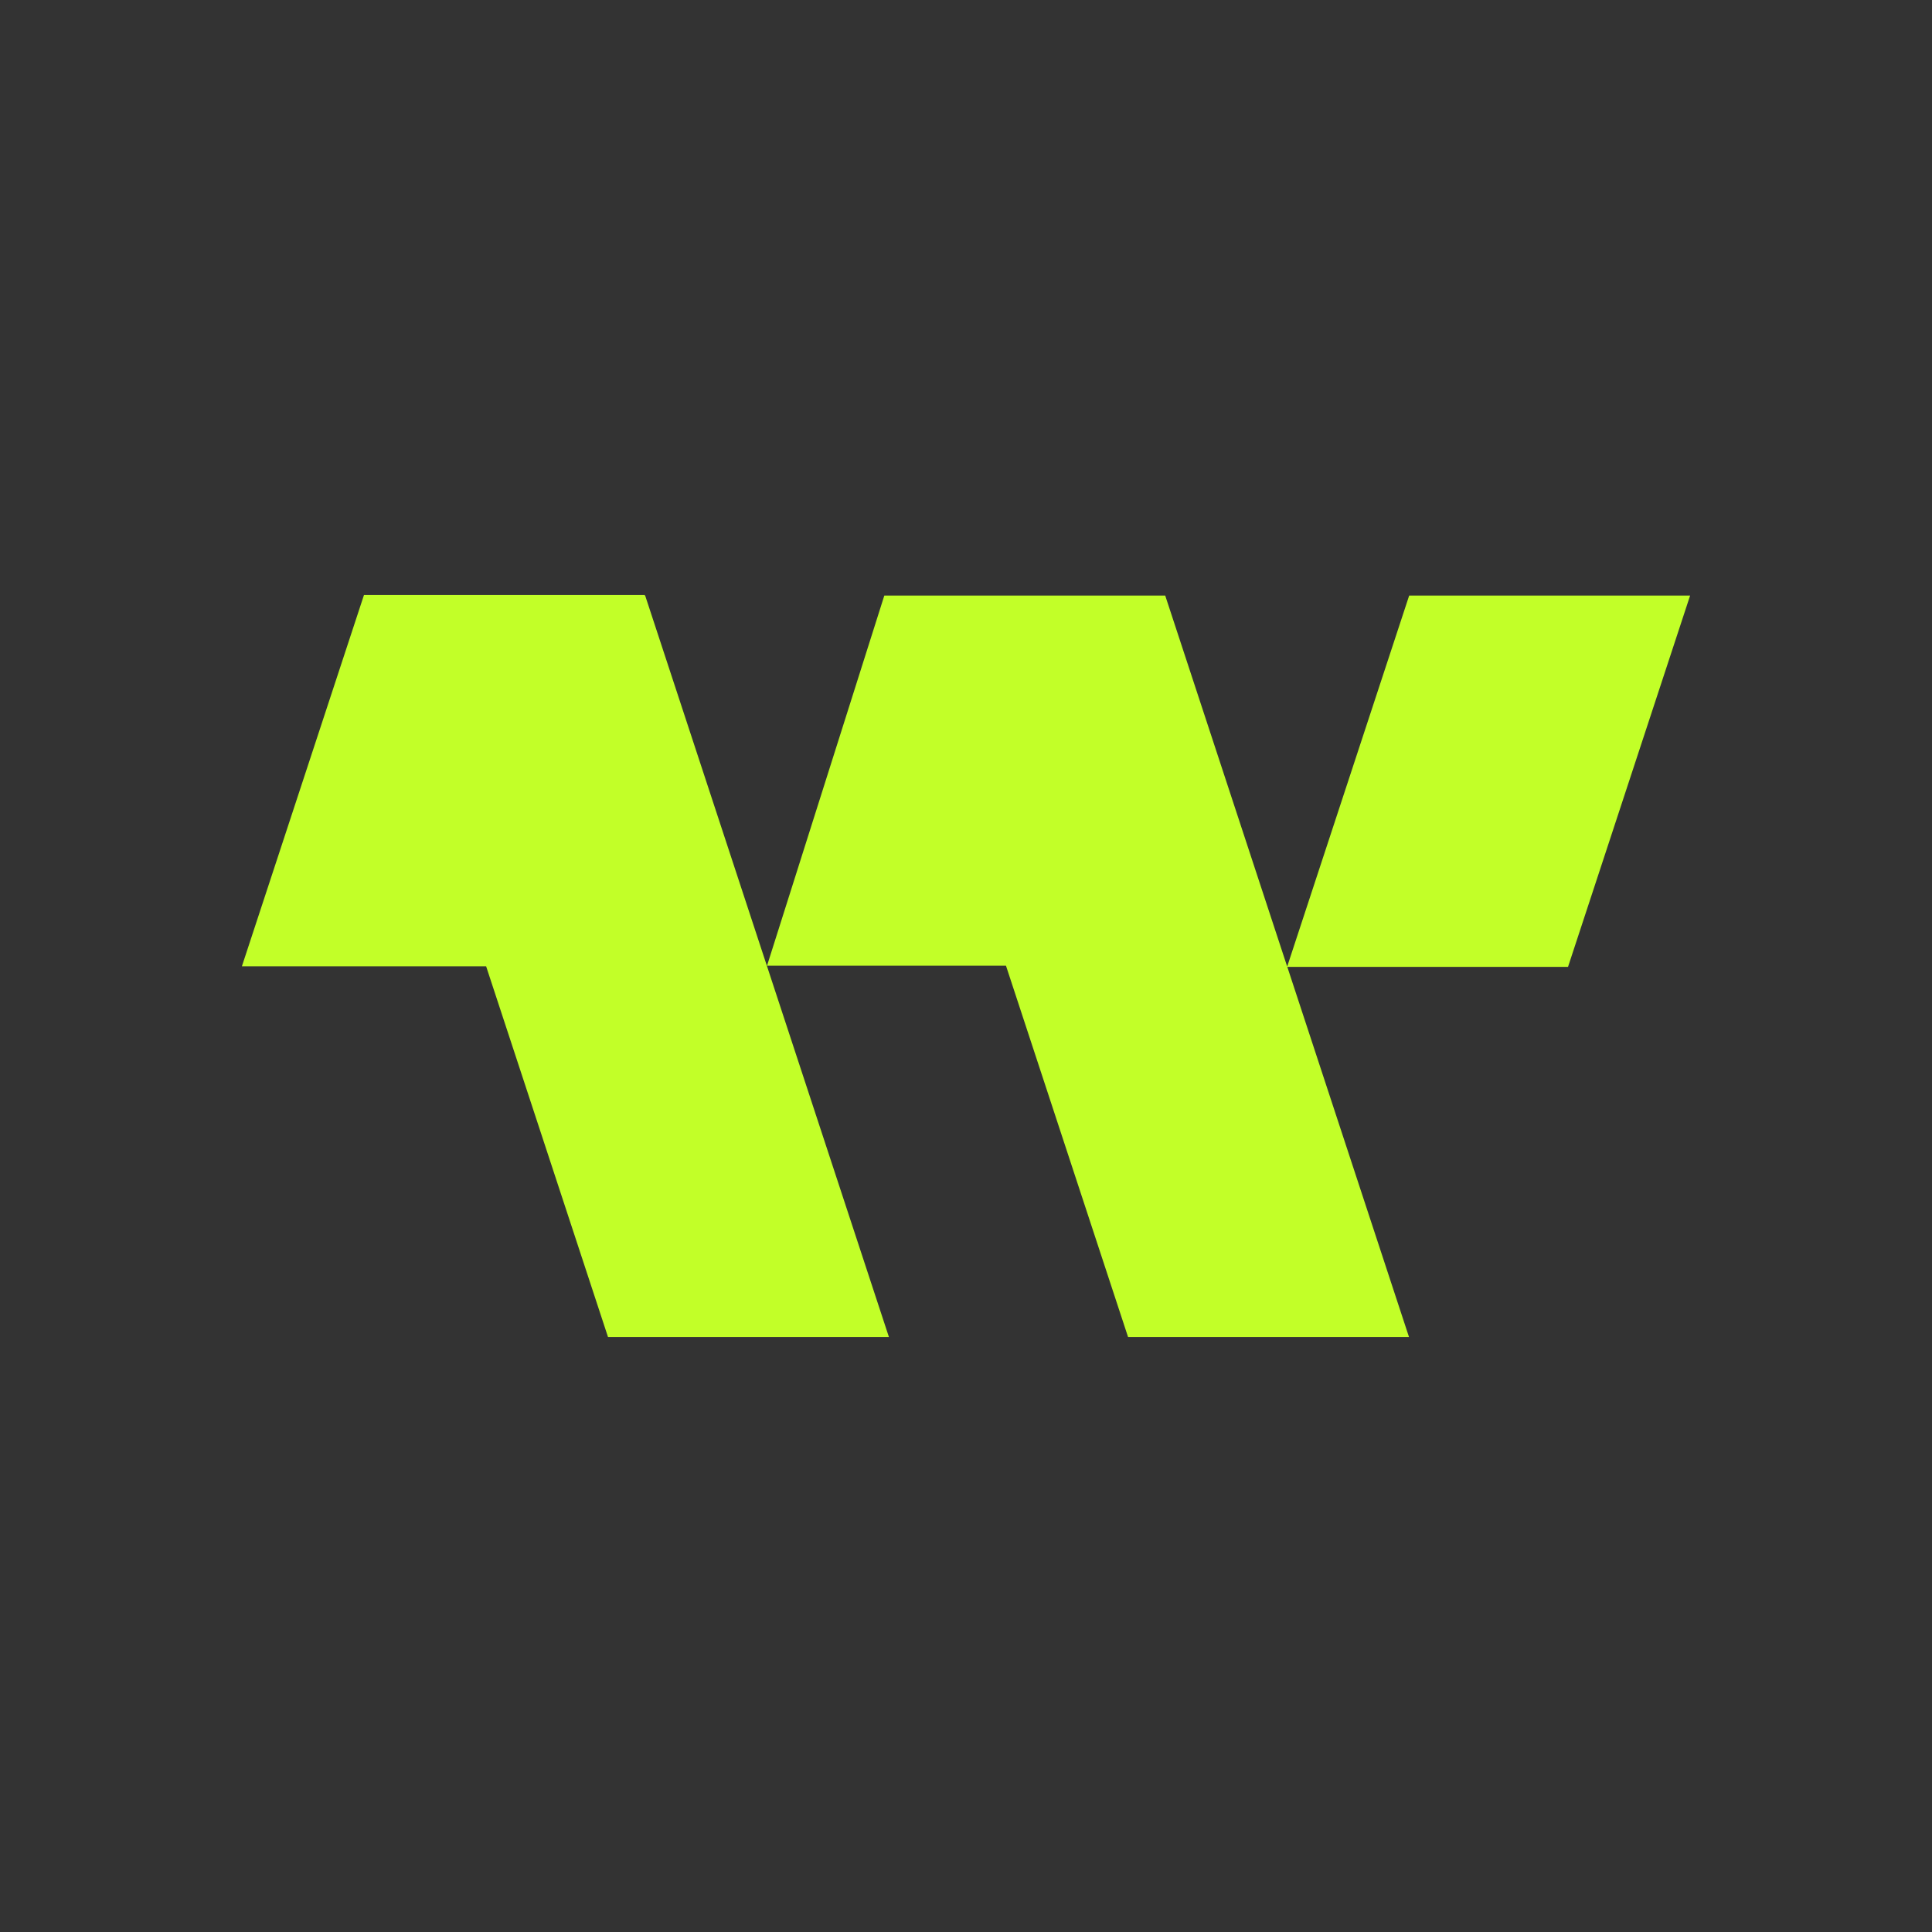
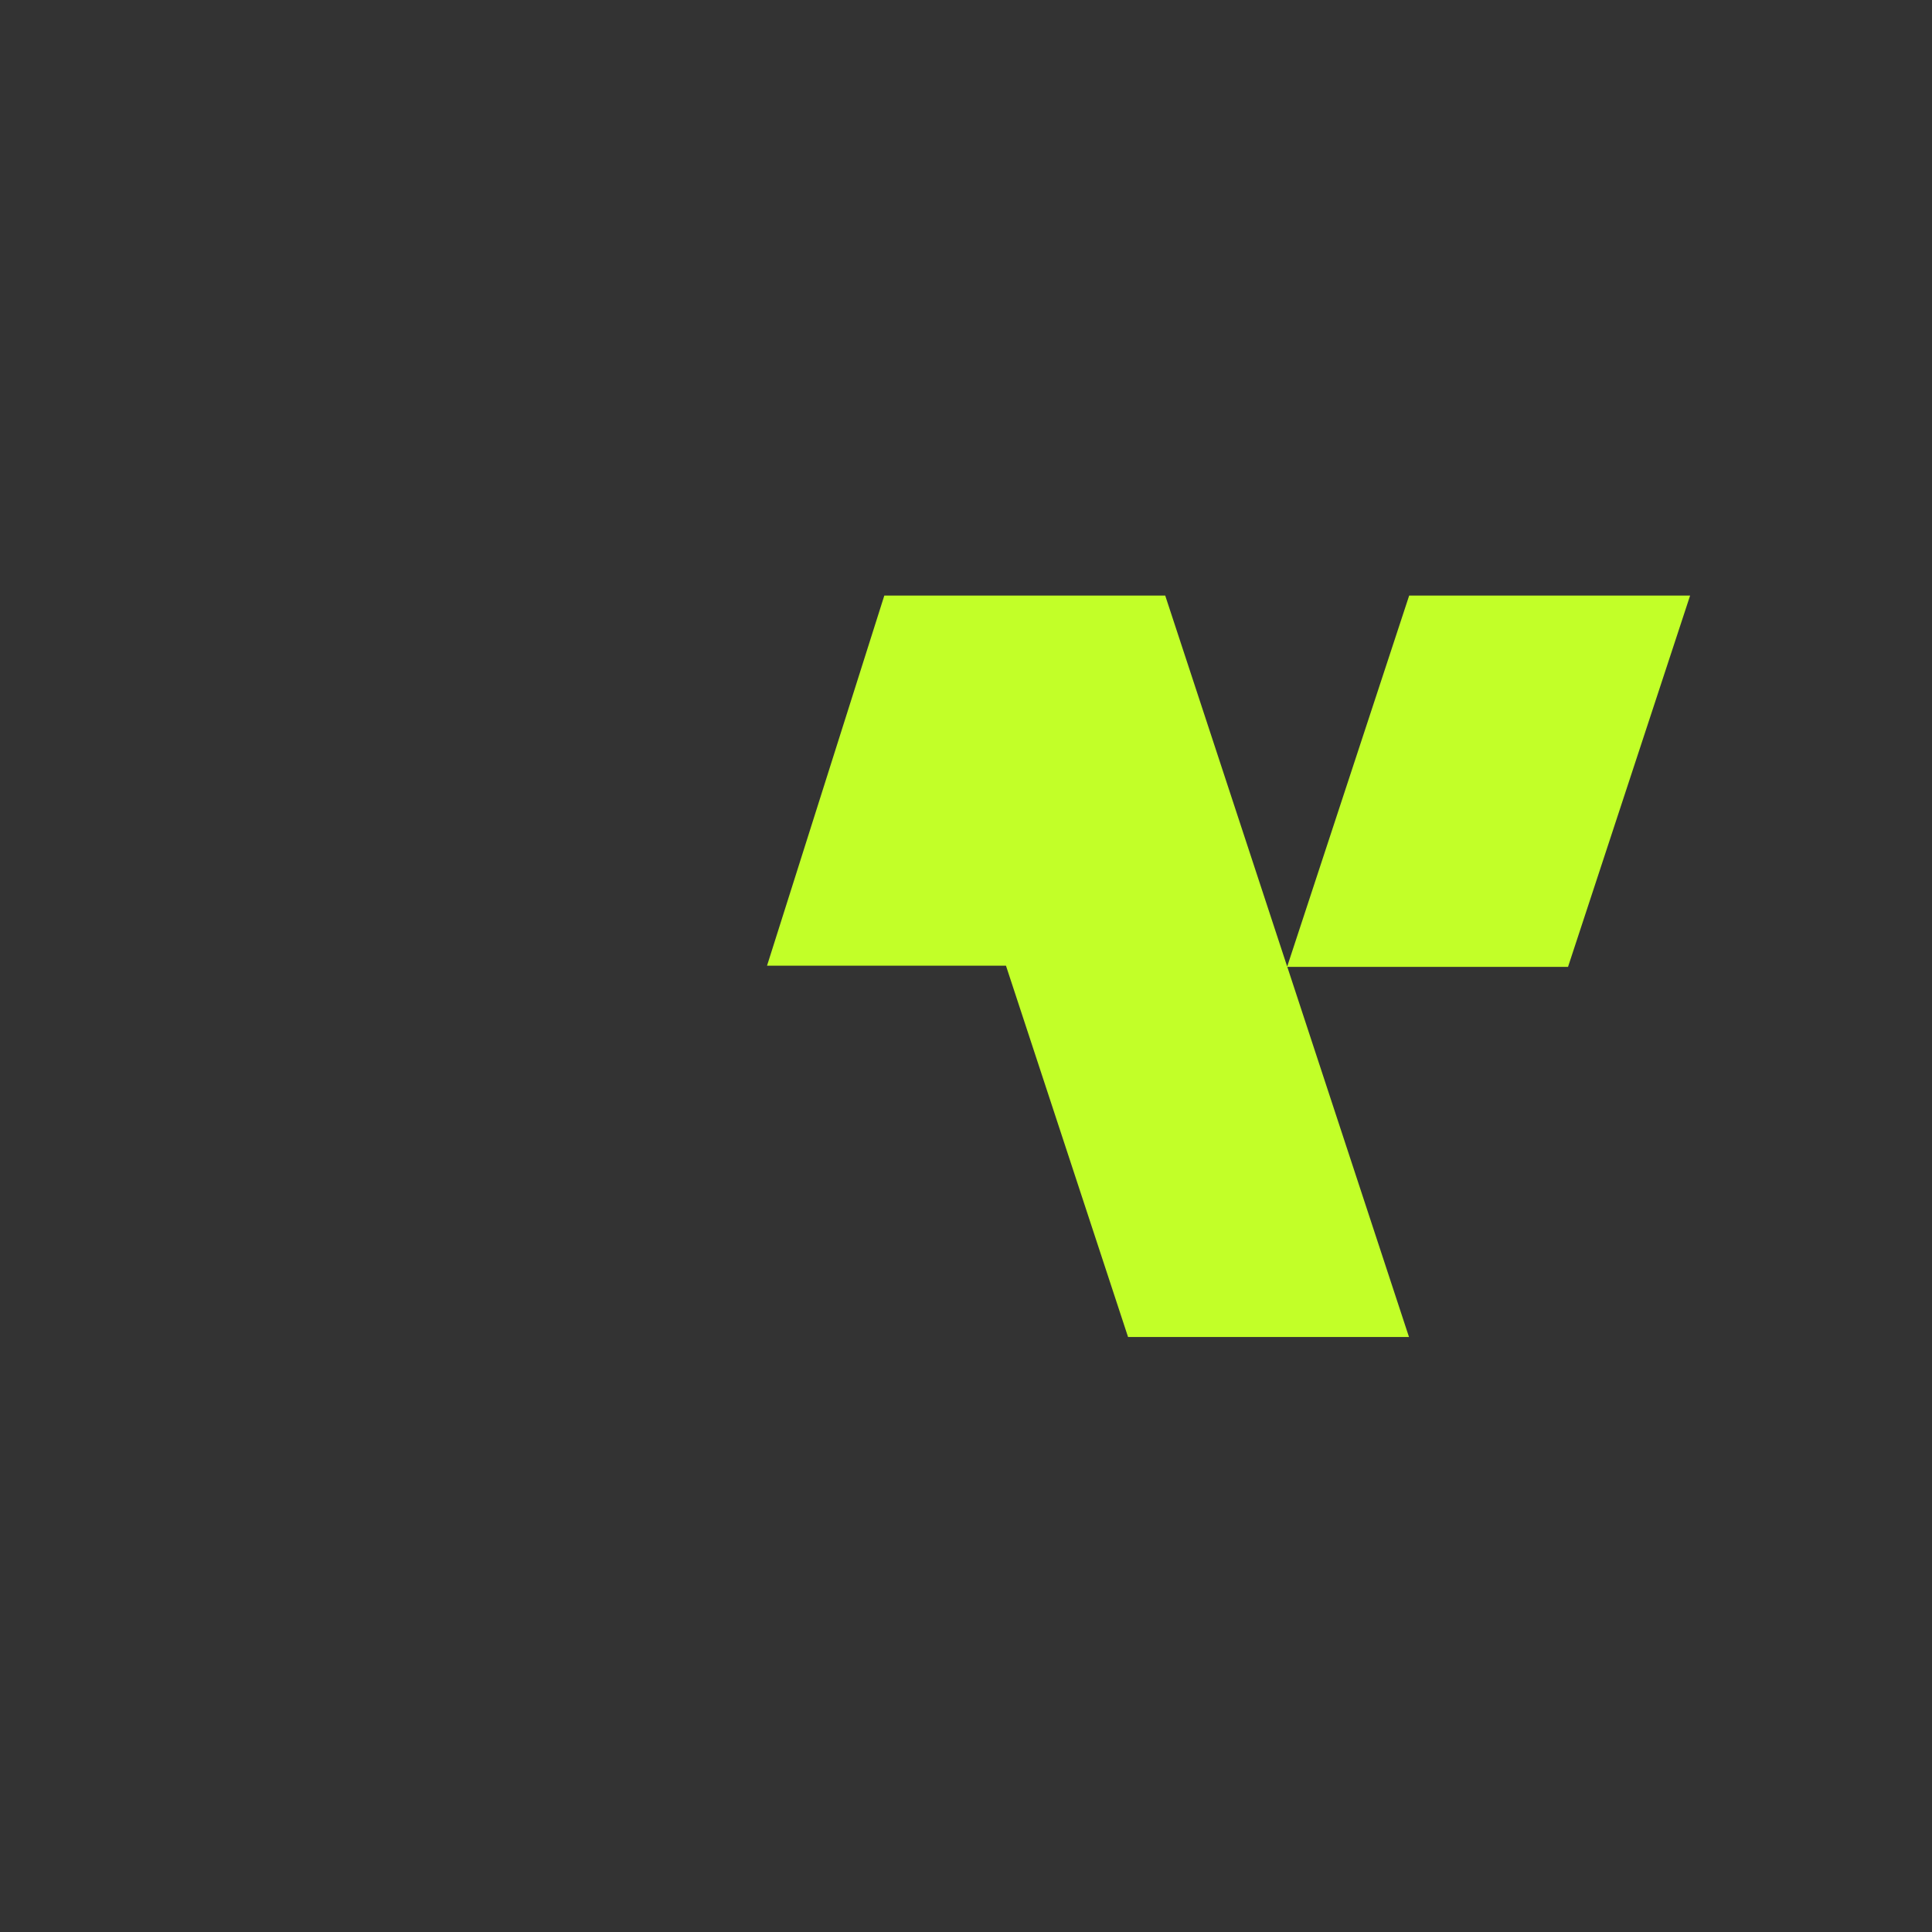
<svg xmlns="http://www.w3.org/2000/svg" width="78" height="78" viewBox="0 0 78 78" fill="none">
  <rect x="0" y="0" width="78" height="78" fill="#333333" stroke="none" />
  <g id="Favicon">
    <g id="Group 48096070">
-       <path id="Vector" d="M26.028 24.045L26.036 24.021H14.695L9.766 39.012H19.626L24.547 53.979H35.888L26.047 24.045H26.028Z" fill="#C2FF28" />
      <path id="Vector_2" d="M68.234 24.045H56.892L51.967 39.023L47.043 24.045H35.702L30.967 38.988H40.614L45.543 53.979H56.885L51.972 39.036H63.305L68.234 24.045Z" fill="#C2FF28" />
    </g>
  </g>
</svg>